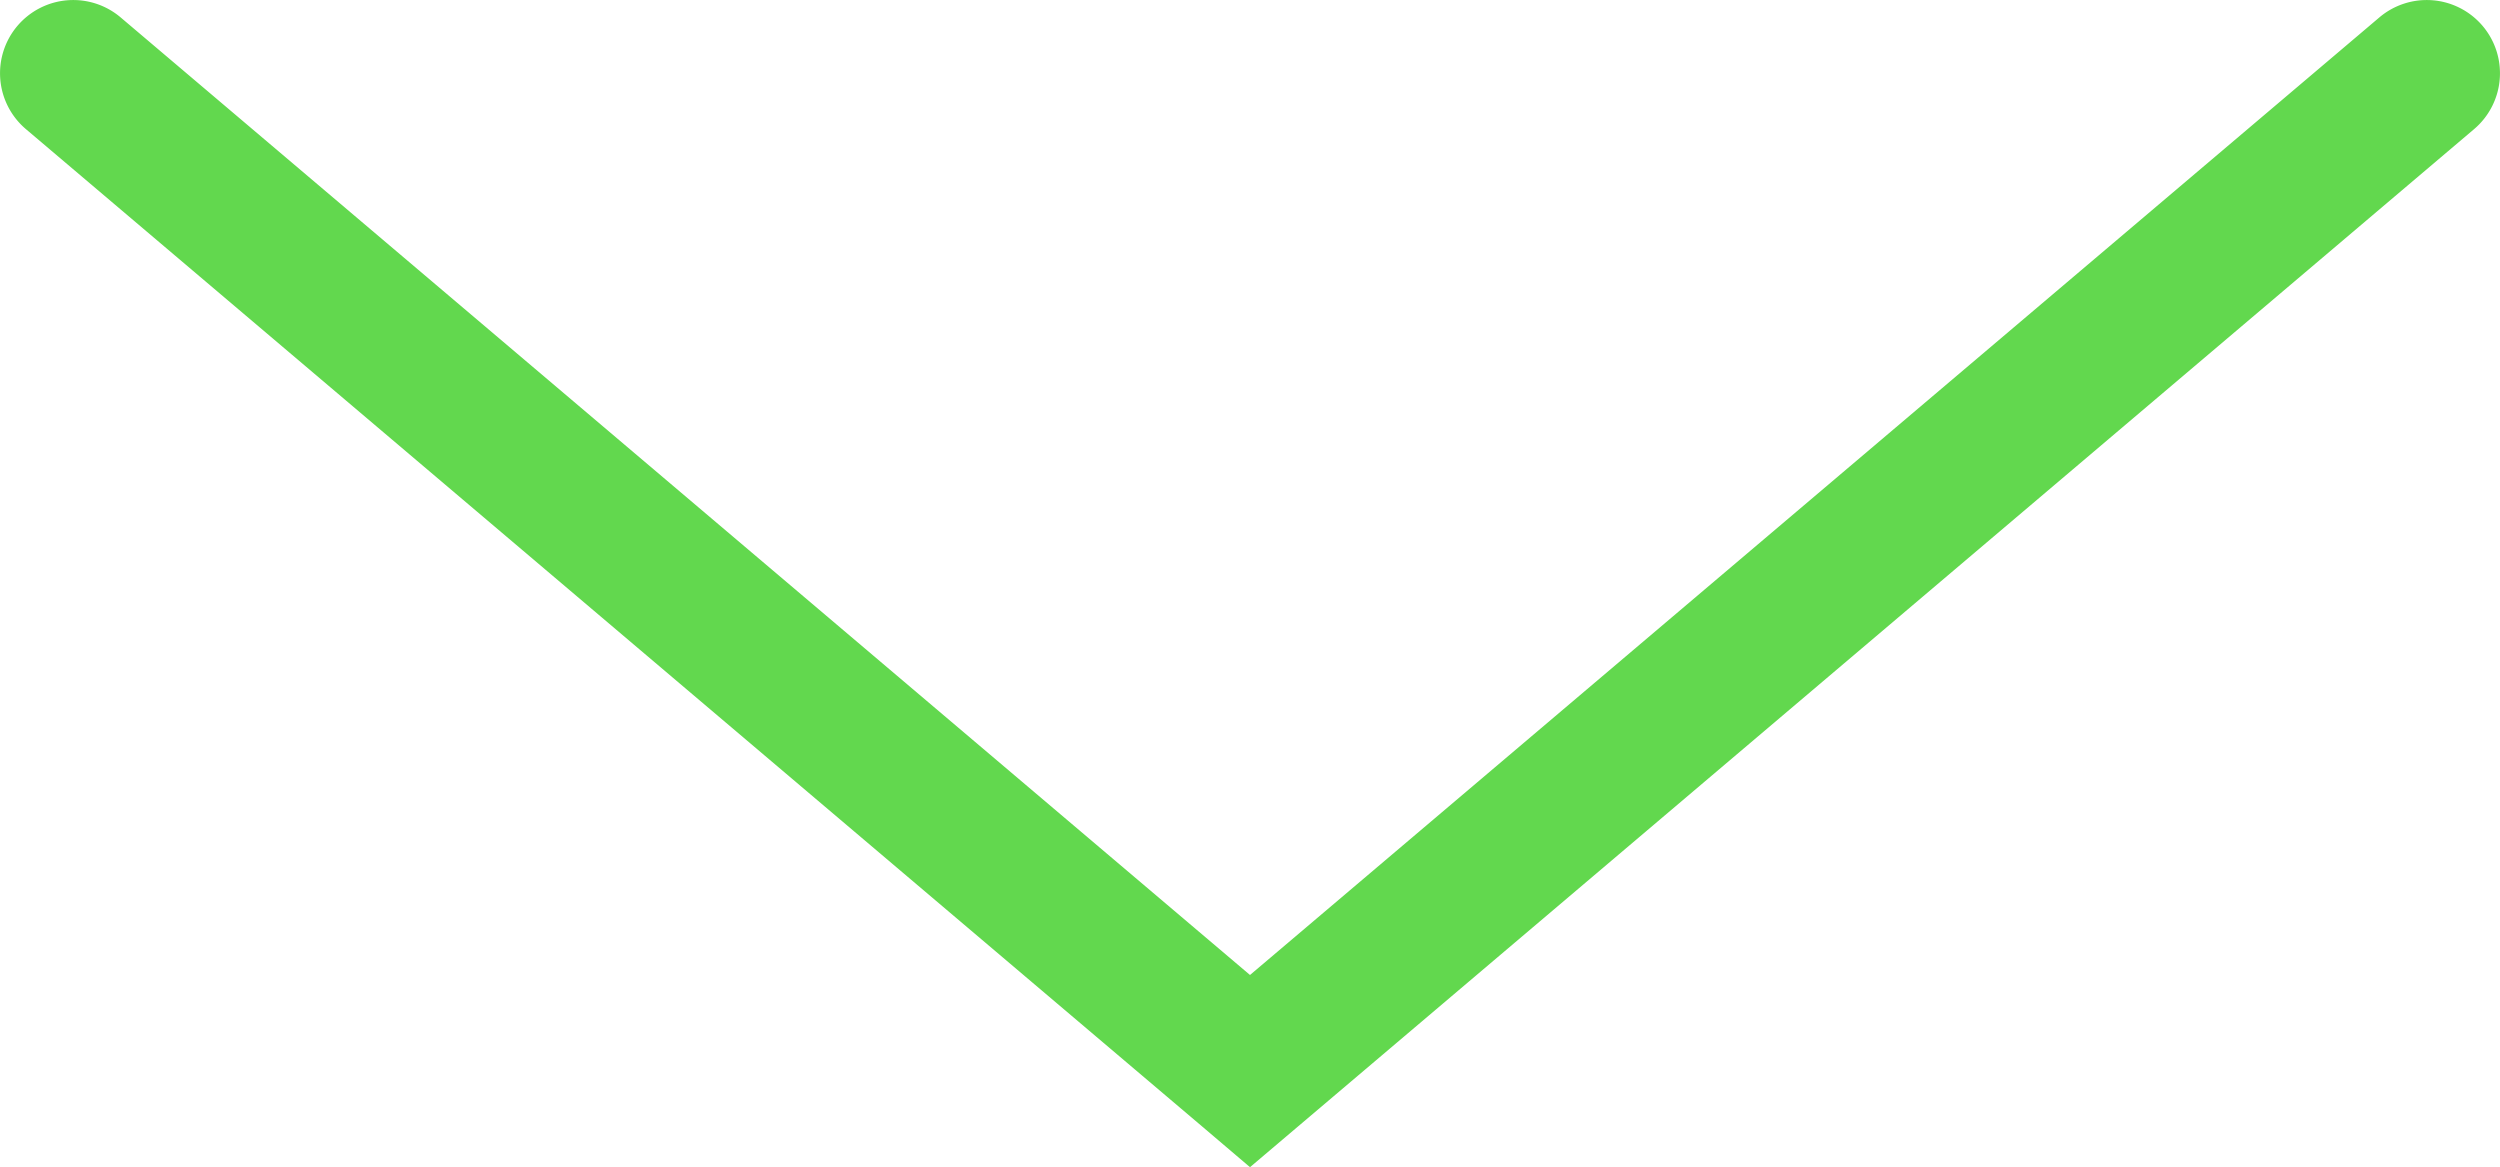
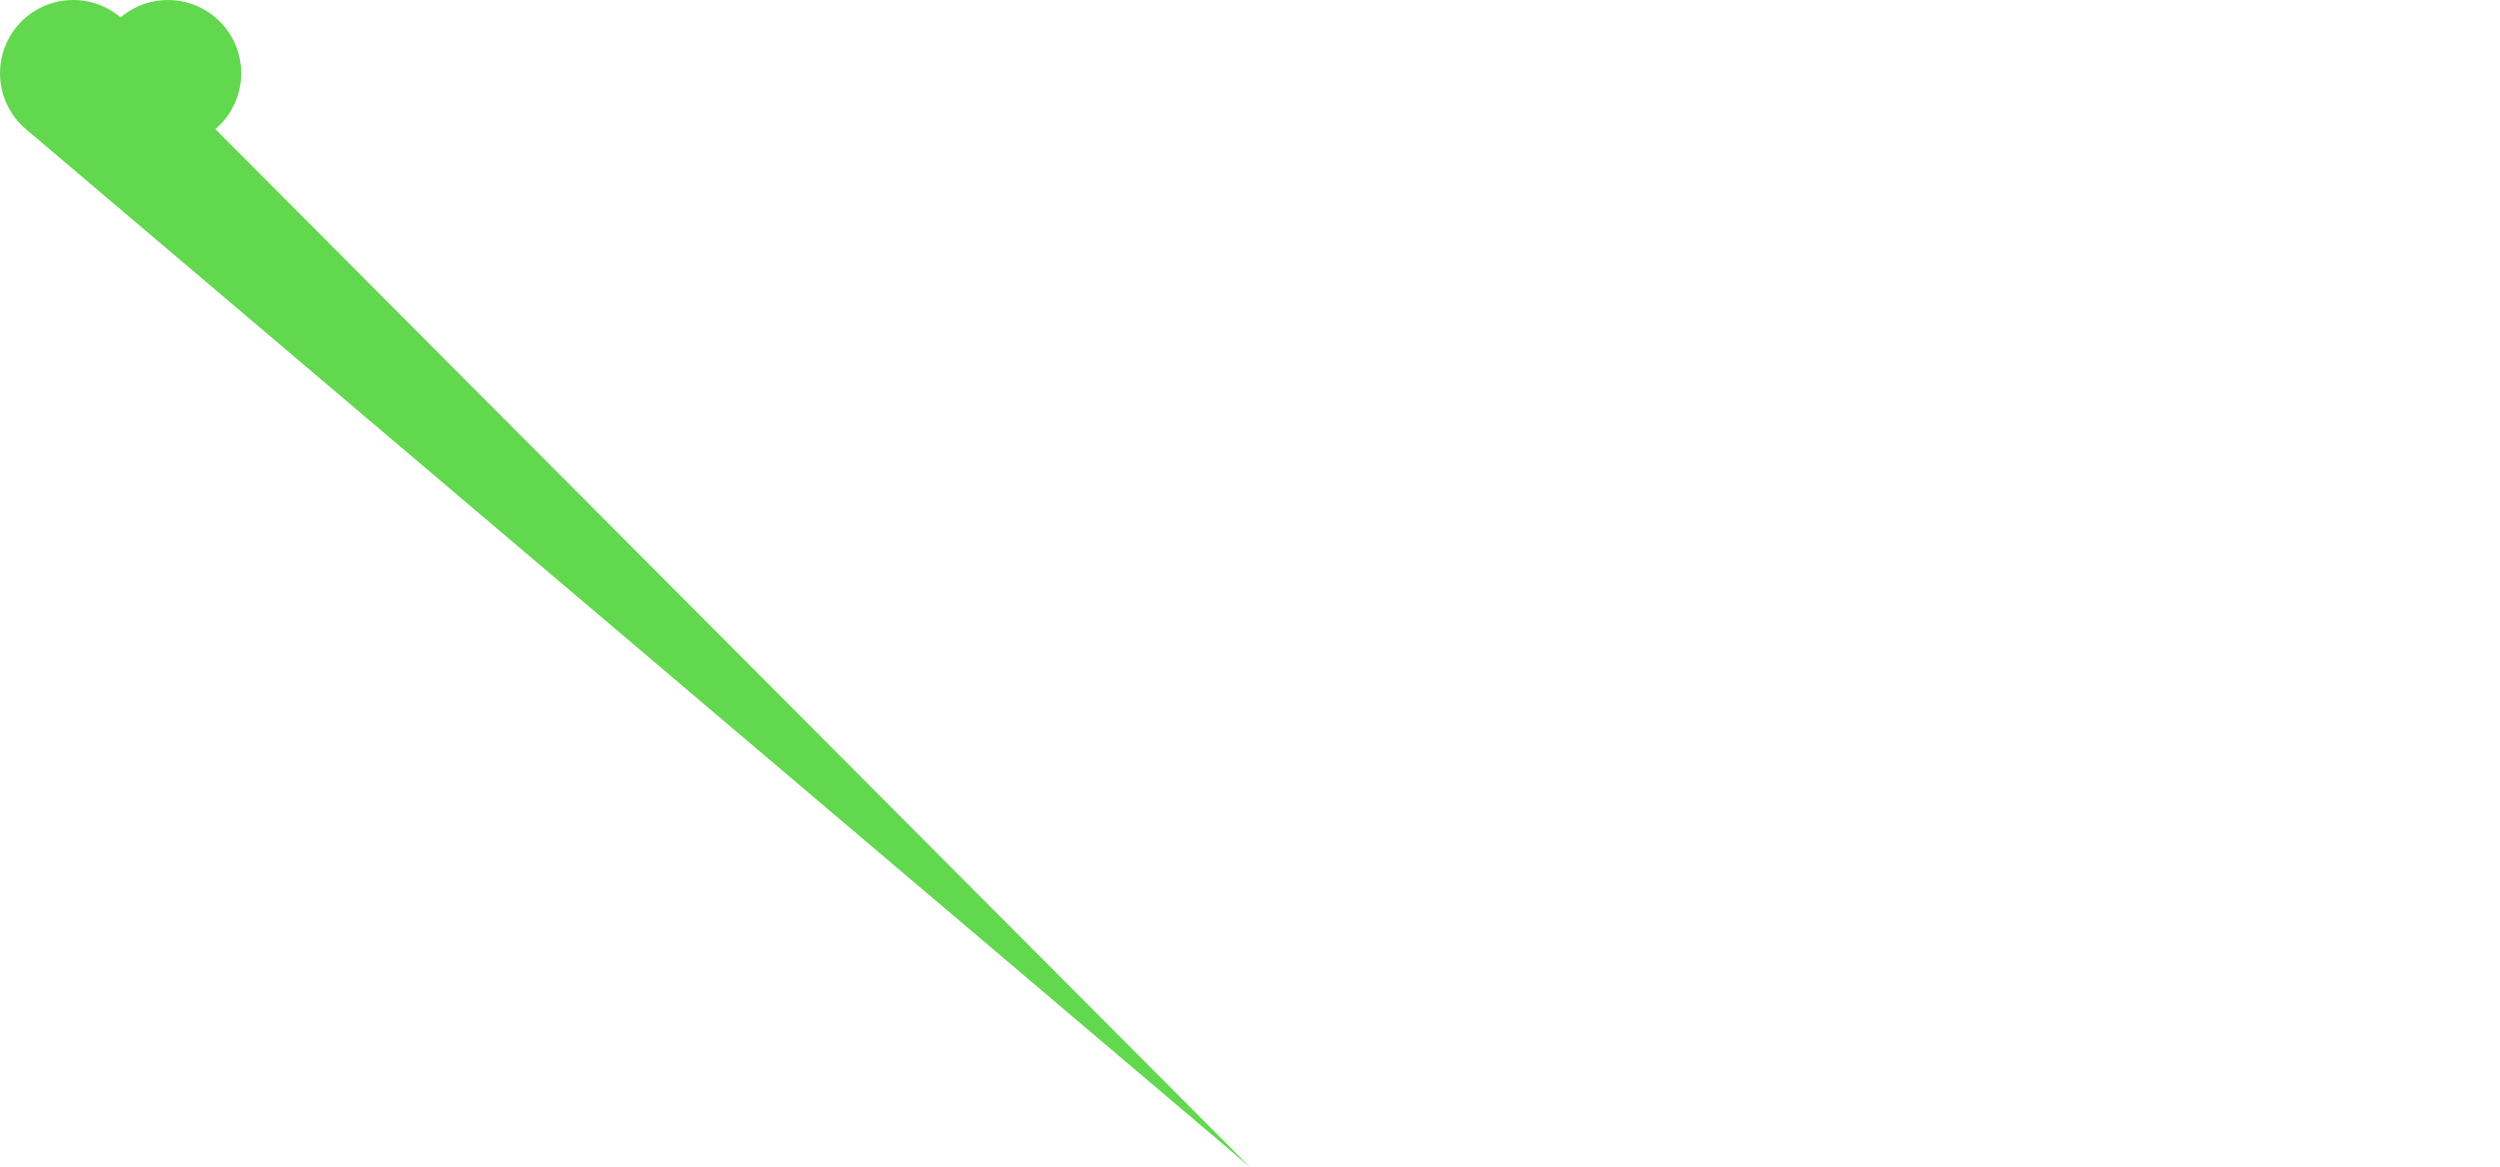
<svg xmlns="http://www.w3.org/2000/svg" width="68.252" height="31.865" viewBox="0 0 68.252 31.865">
-   <path d="M14785.214-21464.037l-1.293-1.1-32.126-27.24a2,2,0,0,1-.232-2.818,2,2,0,0,1,2.818-.232l30.833,26.143,30.833-26.143a2,2,0,0,1,2.818.232,2,2,0,0,1-.232,2.818Z" transform="translate(-14751.088 21495.902)" fill="#62d84e" />
+   <path d="M14785.214-21464.037l-1.293-1.1-32.126-27.24a2,2,0,0,1-.232-2.818,2,2,0,0,1,2.818-.232a2,2,0,0,1,2.818.232,2,2,0,0,1-.232,2.818Z" transform="translate(-14751.088 21495.902)" fill="#62d84e" />
</svg>